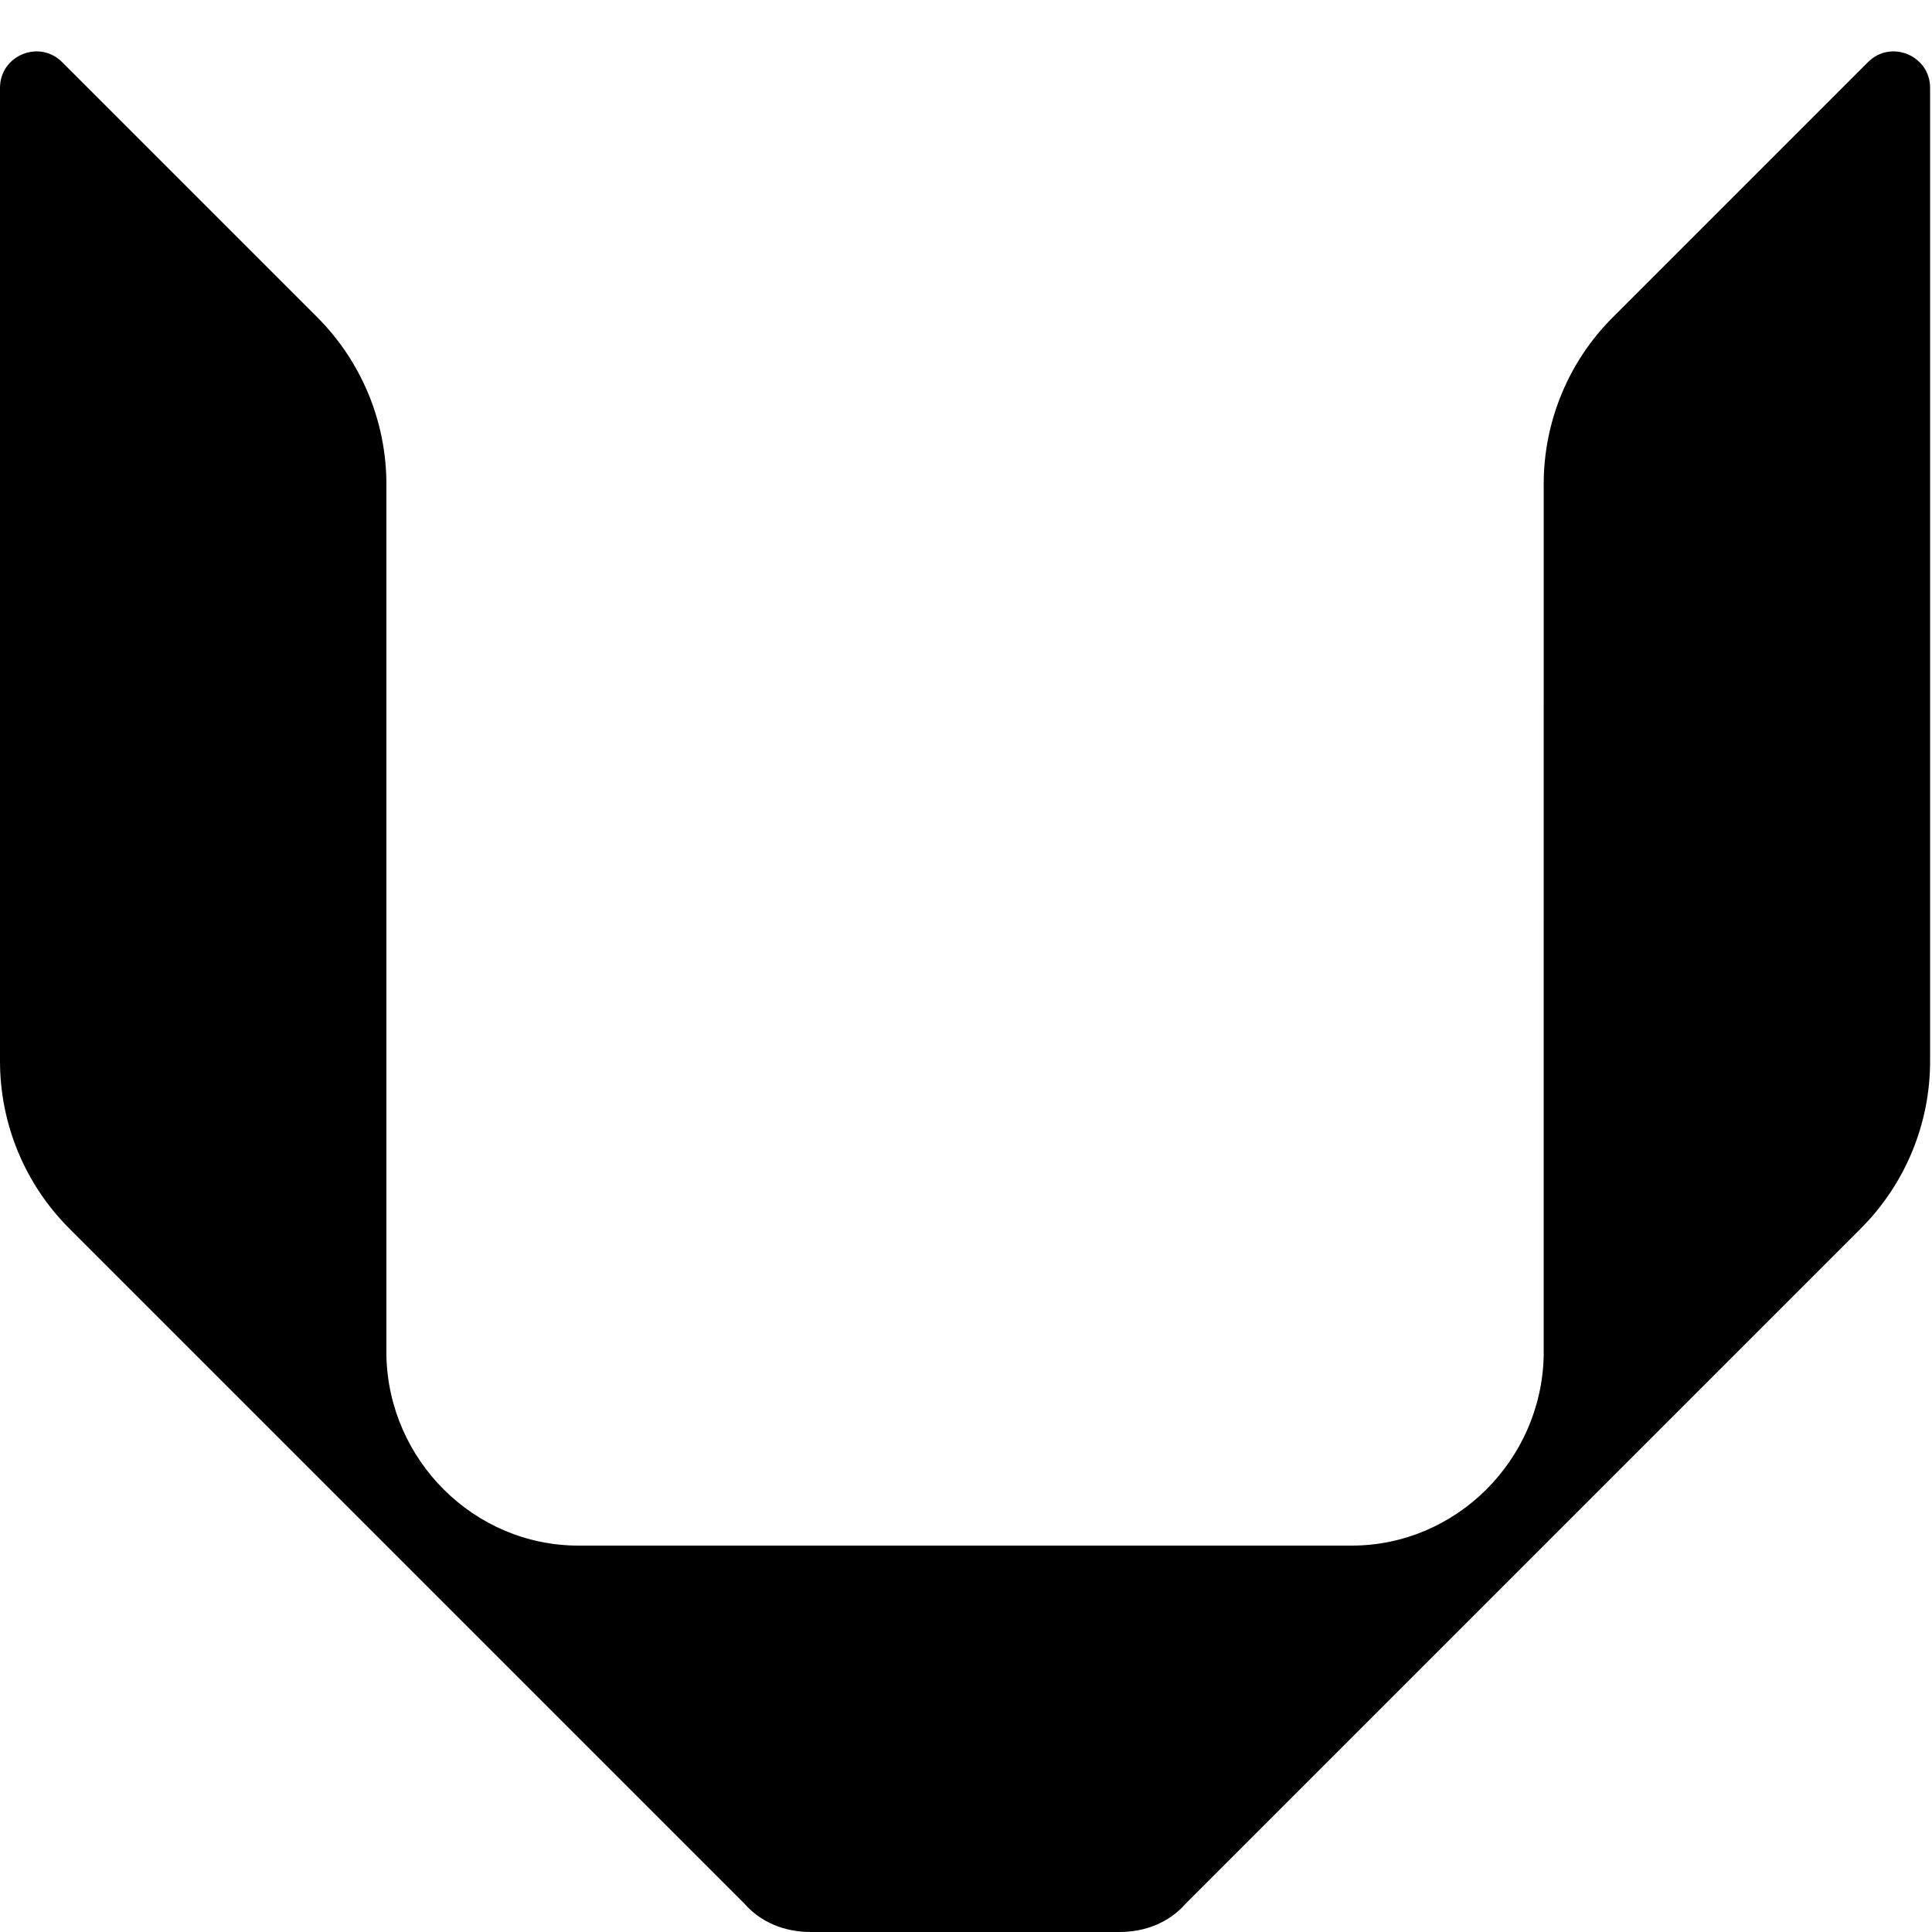
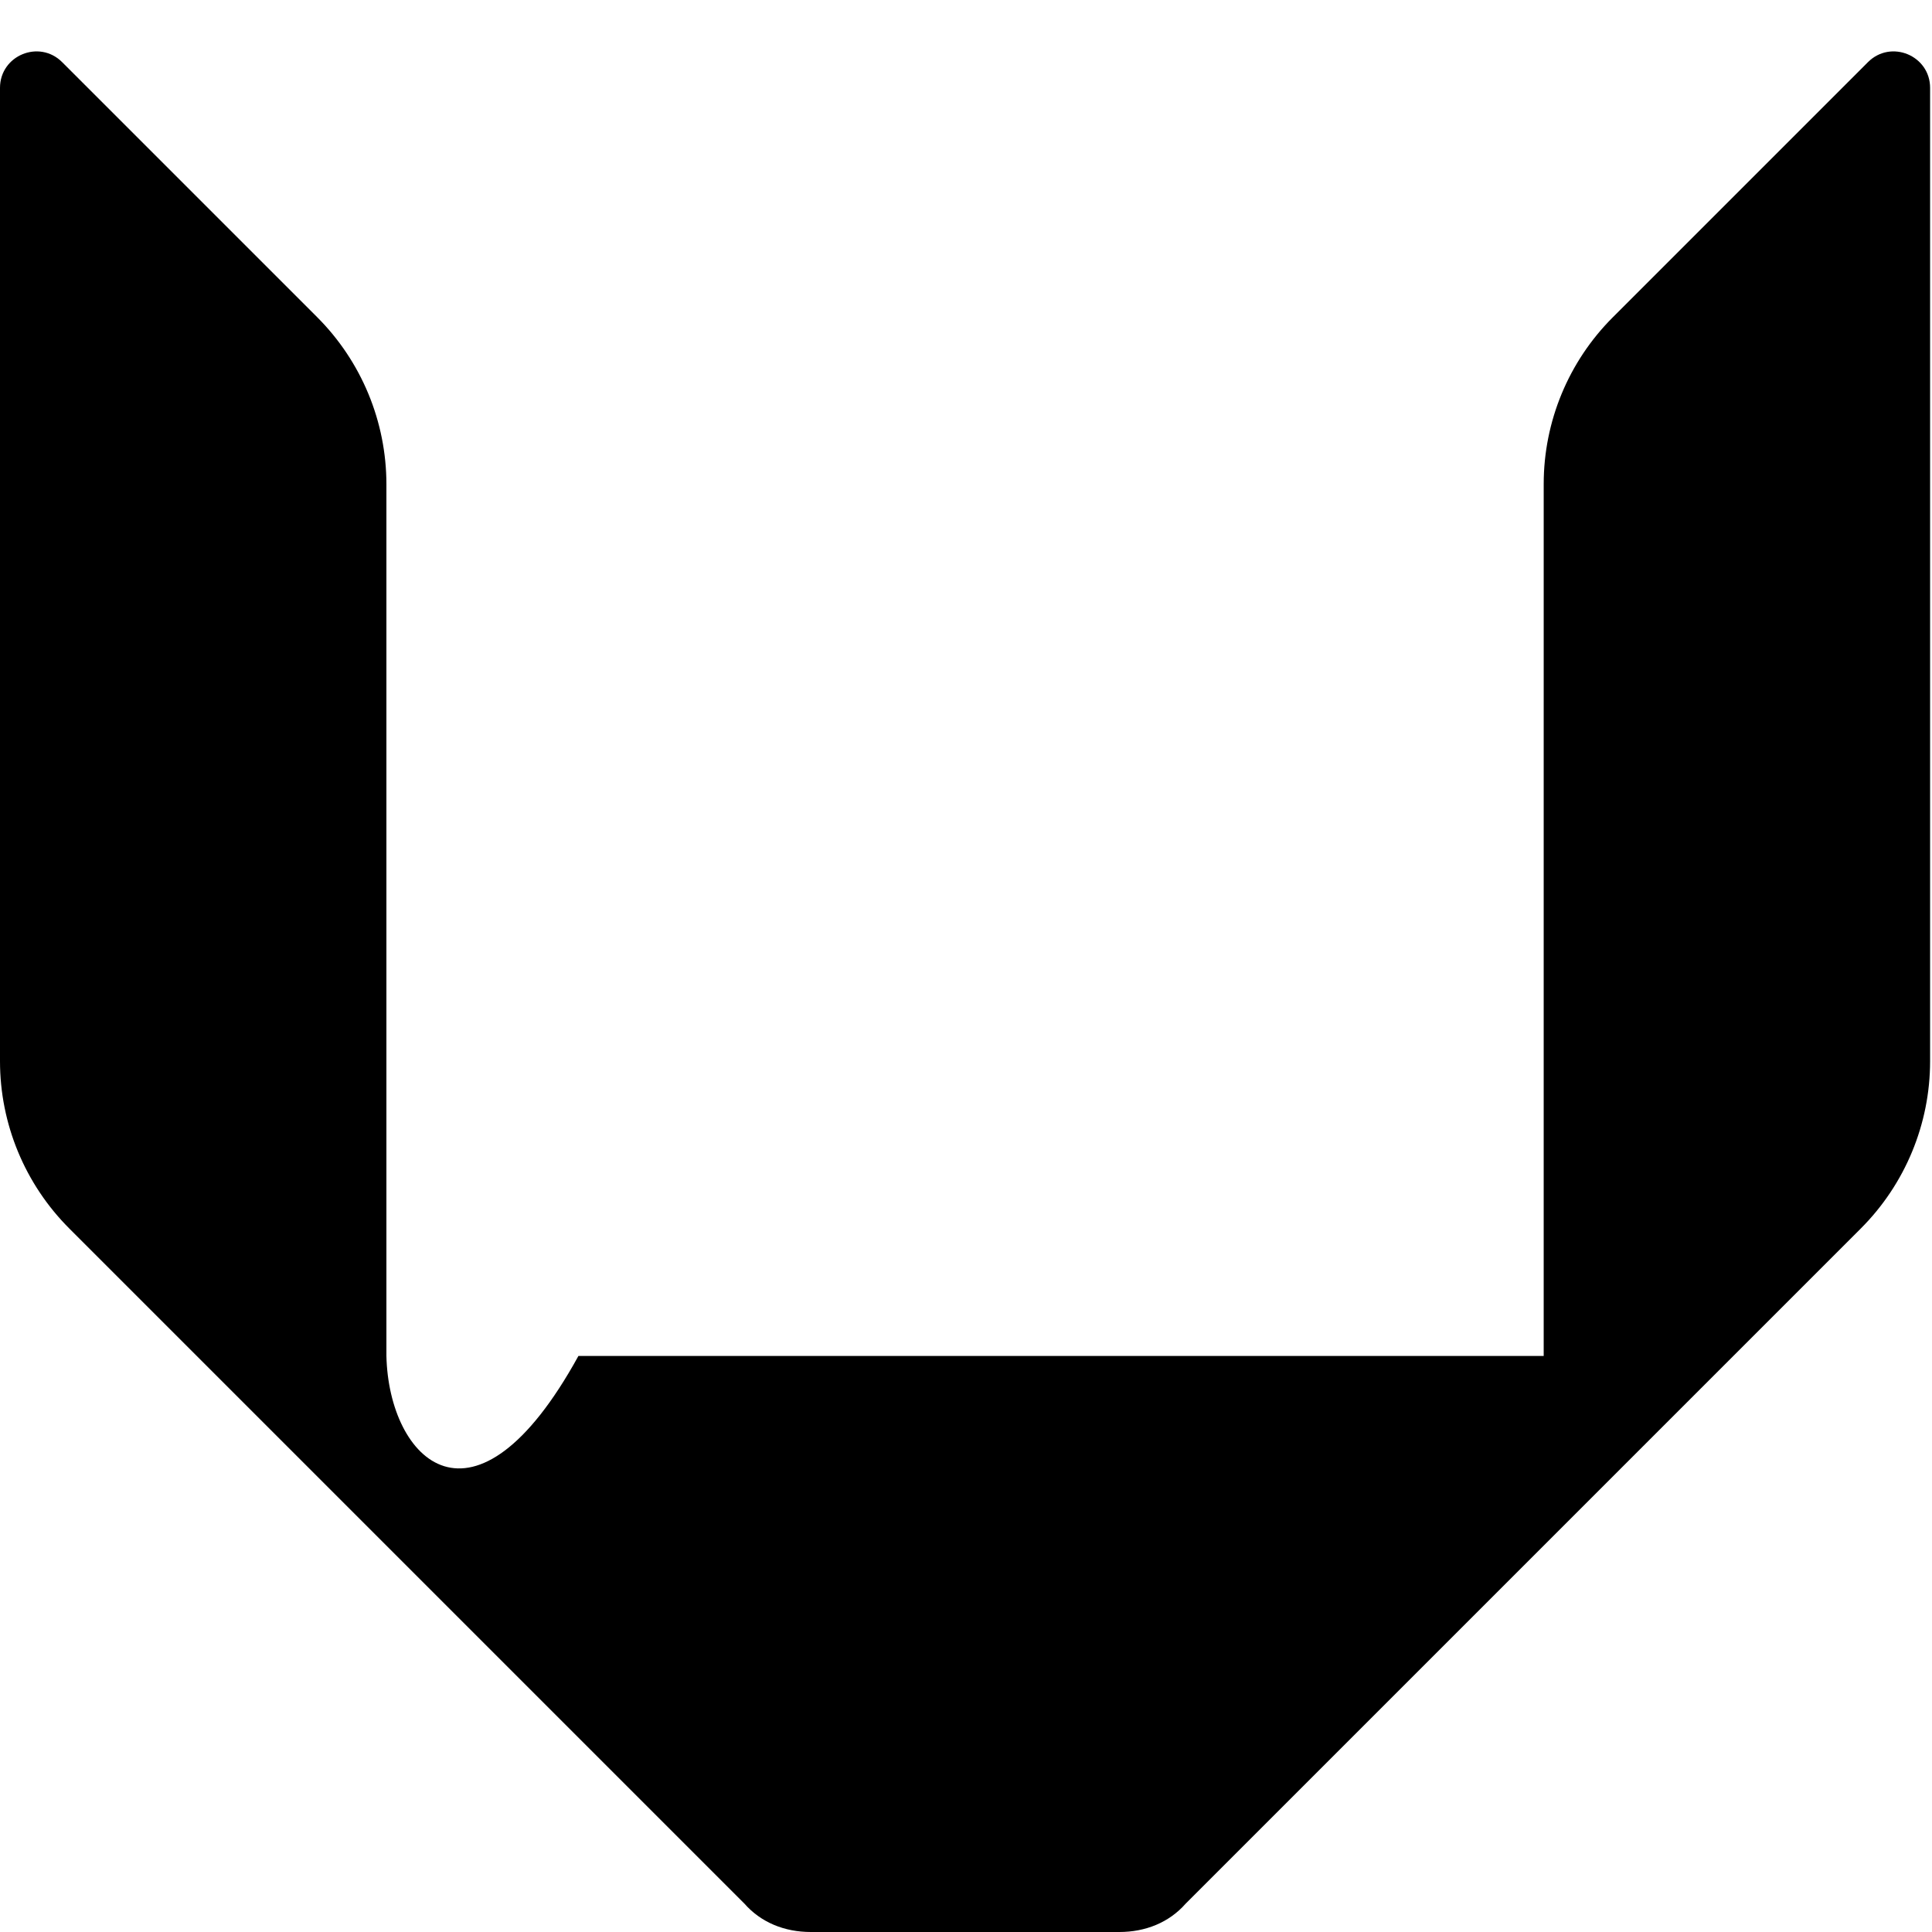
<svg xmlns="http://www.w3.org/2000/svg" width="530" height="530" viewBox="0 0 530 530" fill="none">
-   <path d="M442.415 87.063C430.291 99.188 423.479 115.632 423.479 132.779L423.476 371.976C422.827 400.591 399.414 424.001 370.803 424.001H158.676C130.061 424.001 106.652 400.591 106.003 371.976V132.884C106.003 115.67 99.165 99.161 86.992 86.989L17.046 17.045C10.755 10.755 0 15.21 0 24.106V291.118C0 308.331 6.838 324.839 19.01 337.011L204.197 522.198C208.75 527.401 215.251 530 222.407 530H307.072C314.225 530 320.729 527.397 325.282 522.198L510.469 337.011C522.641 324.839 529.479 308.331 529.479 291.118V24.106C529.479 15.21 518.723 10.755 512.433 17.046L442.415 87.063Z" fill="black" />
+   <path d="M442.415 87.063C430.291 99.188 423.479 115.632 423.479 132.779L423.476 371.976H158.676C130.061 424.001 106.652 400.591 106.003 371.976V132.884C106.003 115.67 99.165 99.161 86.992 86.989L17.046 17.045C10.755 10.755 0 15.21 0 24.106V291.118C0 308.331 6.838 324.839 19.01 337.011L204.197 522.198C208.75 527.401 215.251 530 222.407 530H307.072C314.225 530 320.729 527.397 325.282 522.198L510.469 337.011C522.641 324.839 529.479 308.331 529.479 291.118V24.106C529.479 15.21 518.723 10.755 512.433 17.046L442.415 87.063Z" fill="black" />
</svg>